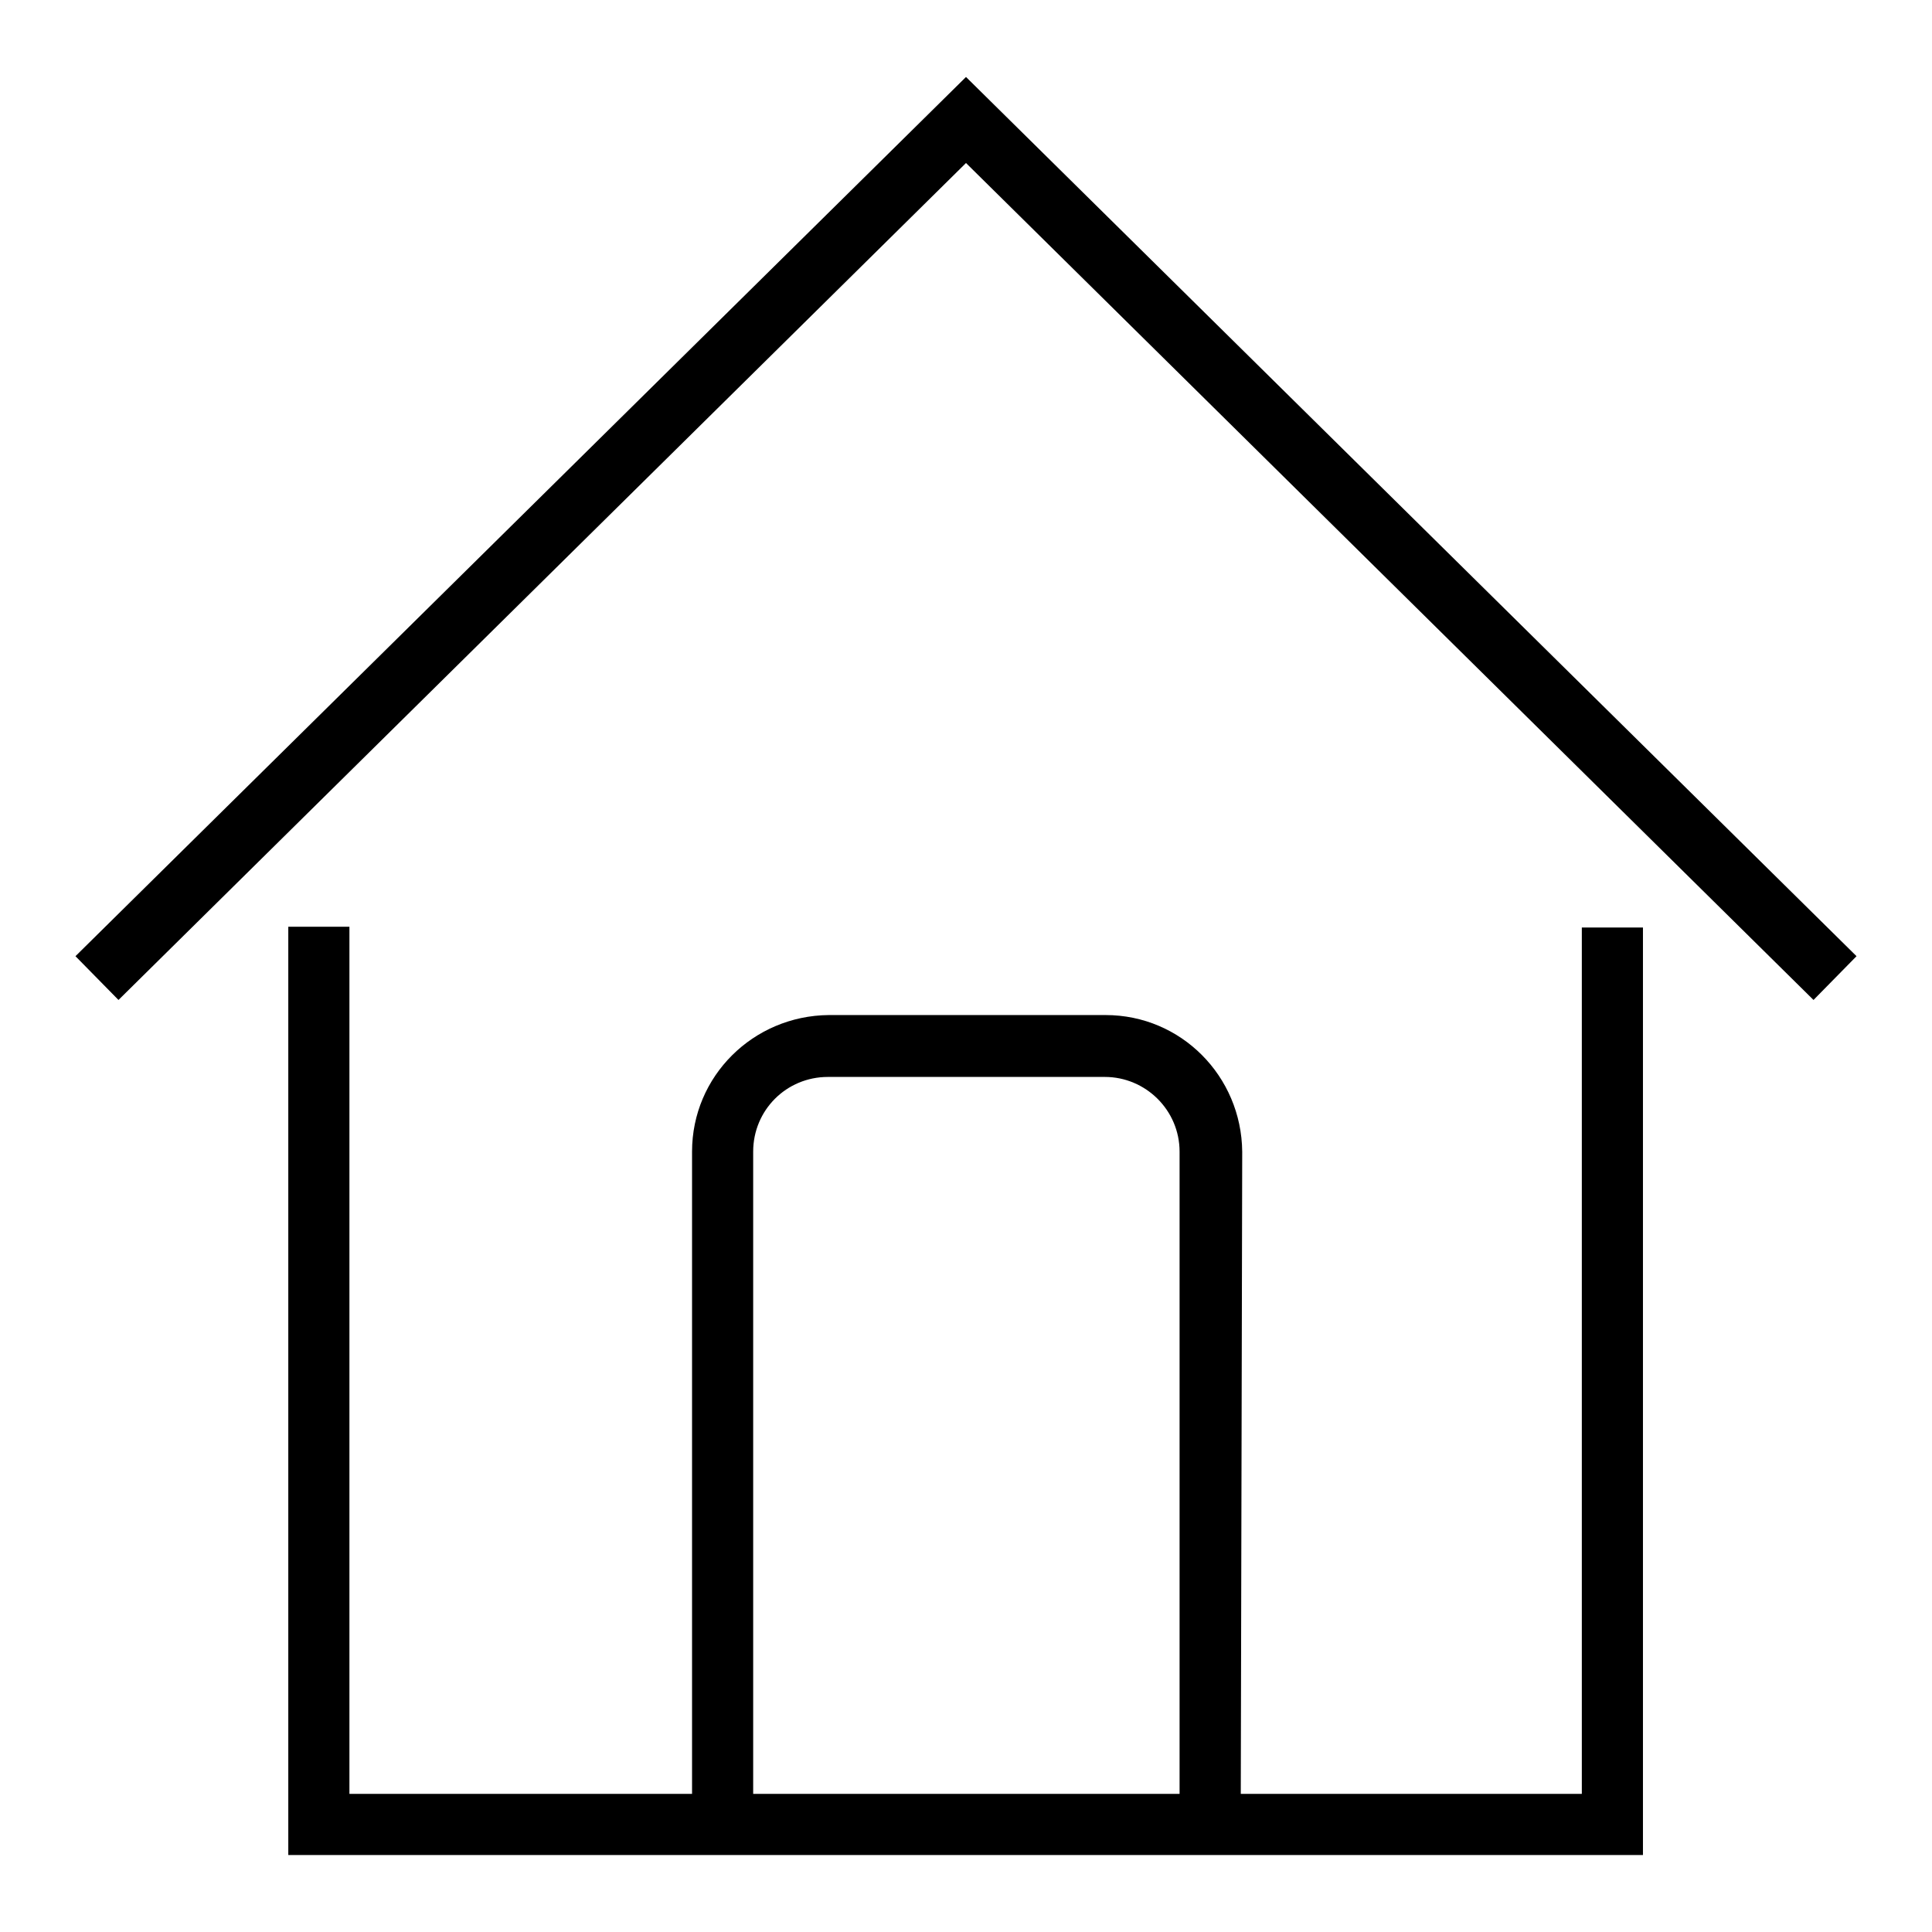
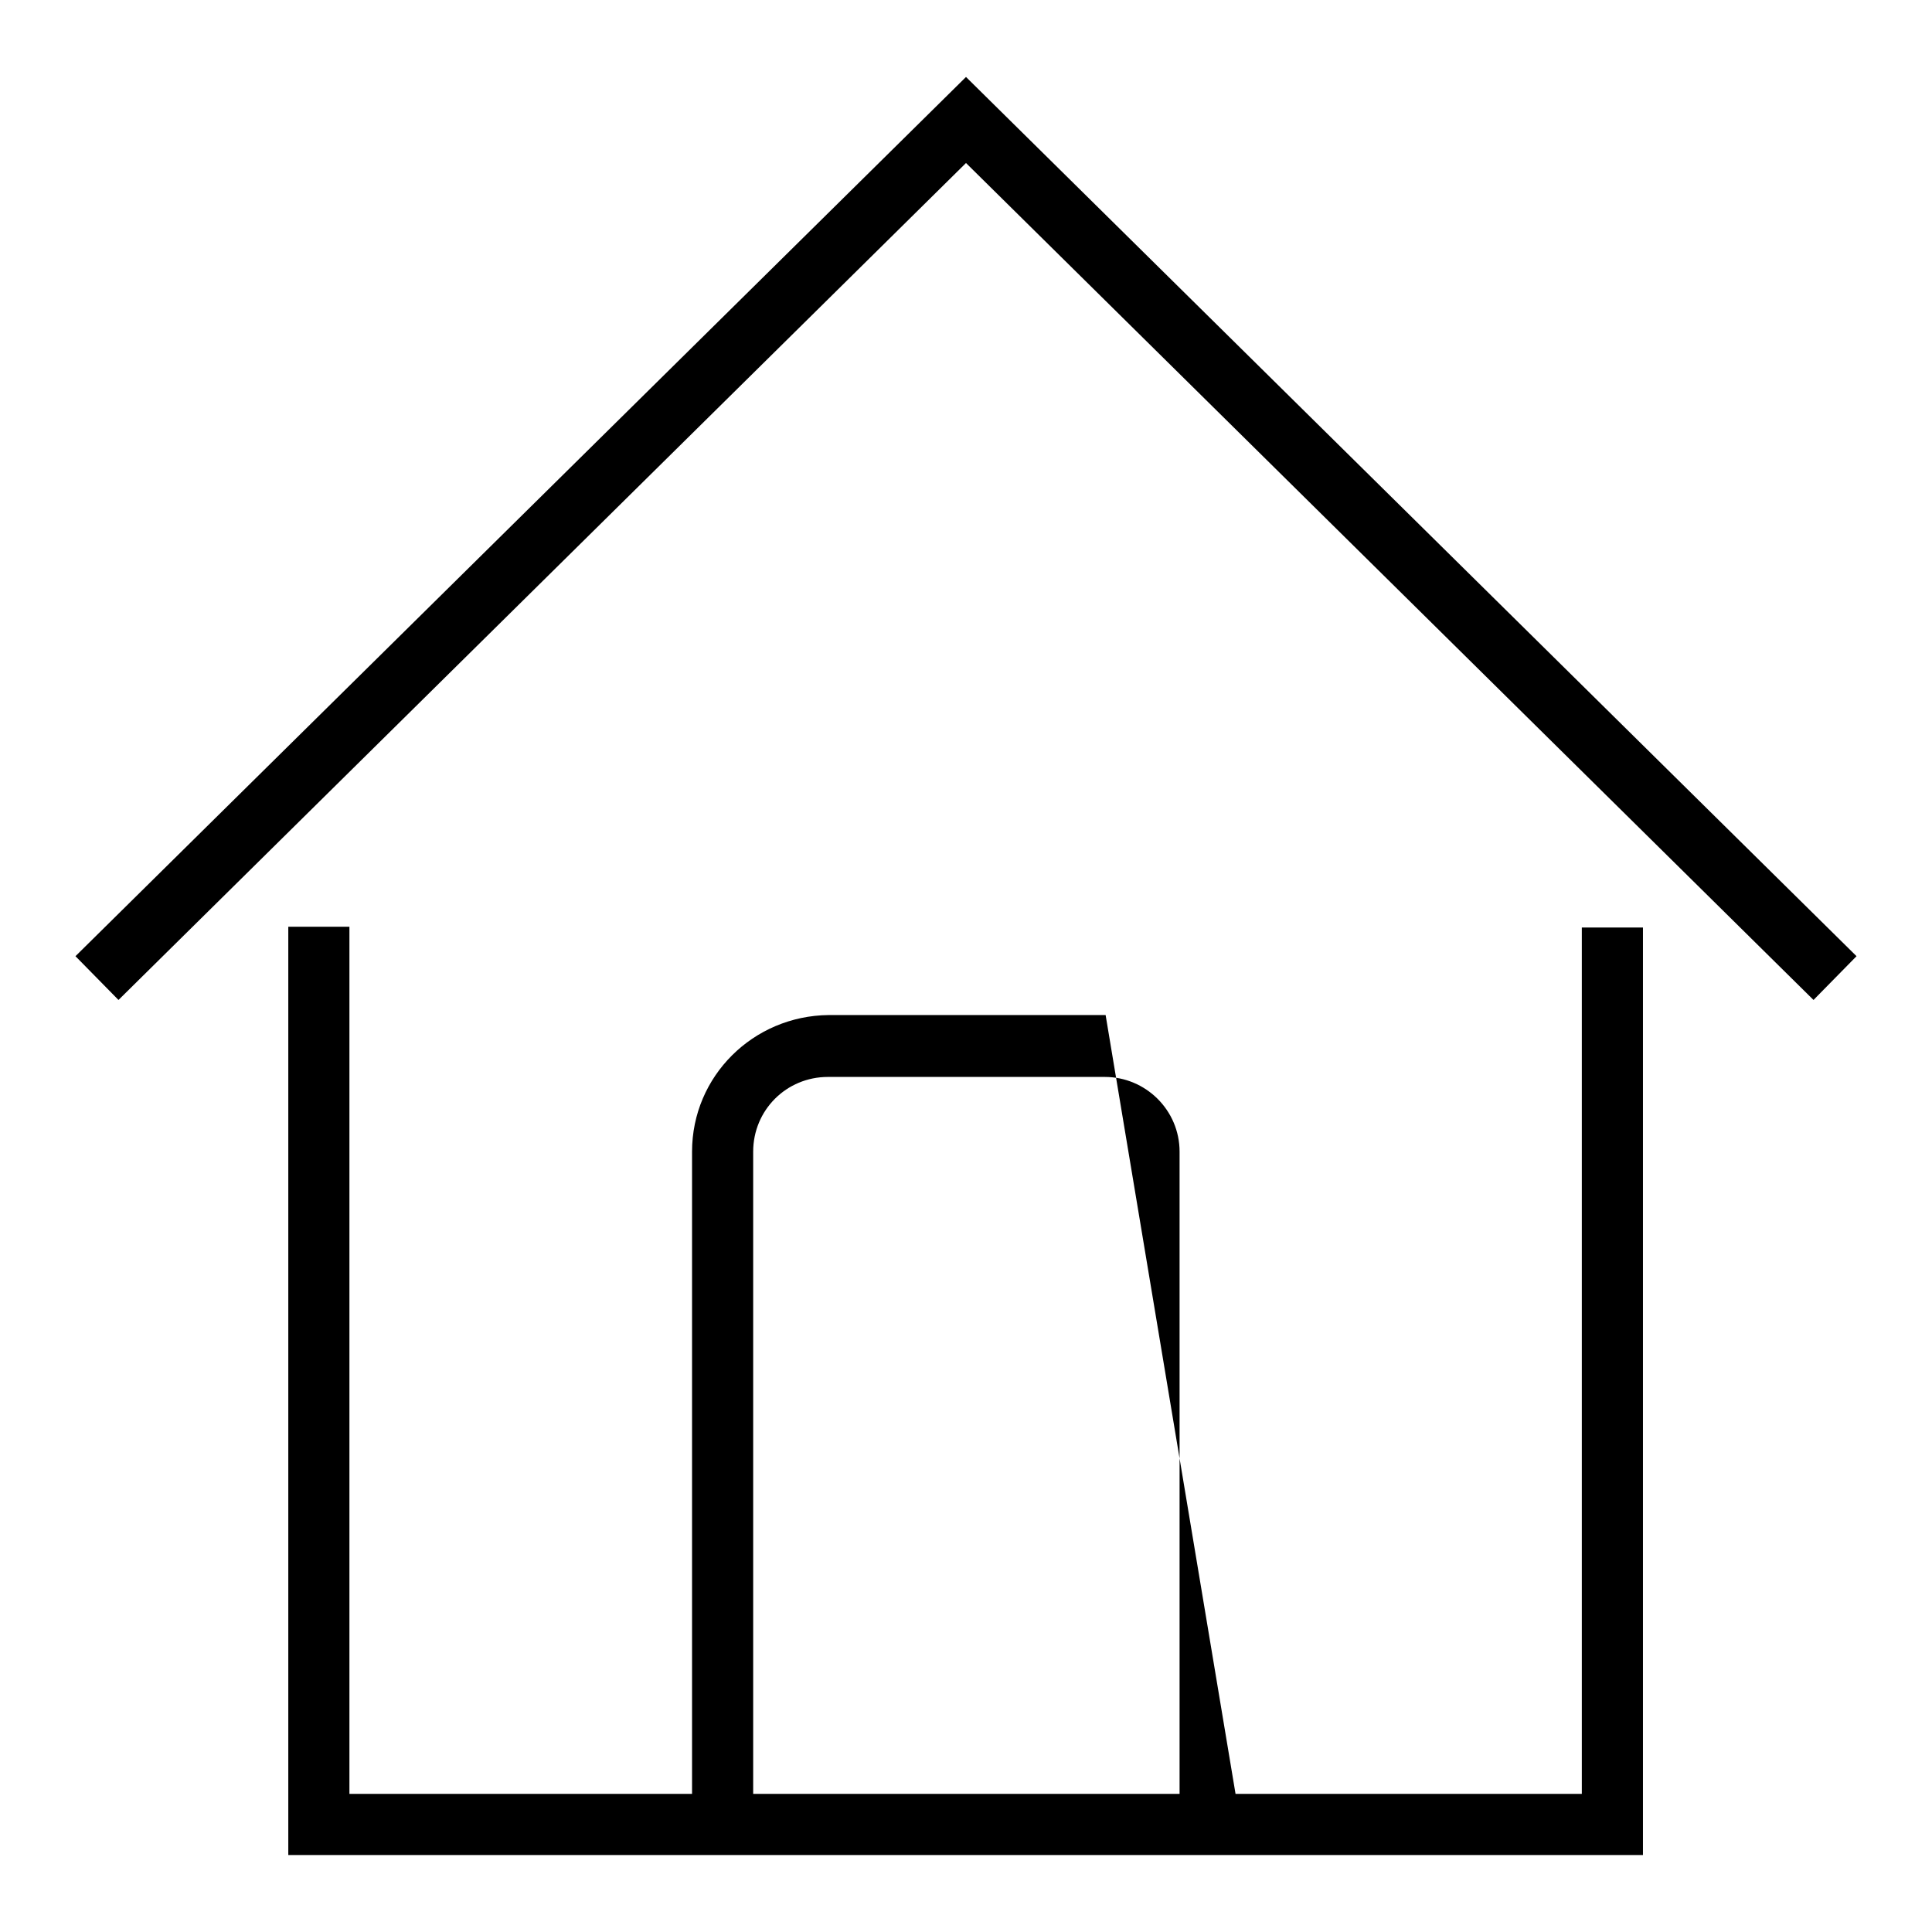
<svg xmlns="http://www.w3.org/2000/svg" version="1.1" x="0px" y="0px" viewBox="0 0 256 256" enable-background="new 0 0 256 256" xml:space="preserve">
  <g>
-     <path fill="#000000" d="M217.7,245.8H38.2v-123h8.1v114.9h163.3V122.9h8.1V245.8z M15.7,132.5l-5.7-5.8L128,10.2l118,116.5 l-5.7,5.8L128,21.6L15.7,132.5z M164.4,241.8h-8.1v-89.2c0-5.5-4.5-9.9-9.9-9.9h-36.7c-5.5,0-9.9,4.4-9.9,9.9v89.2h-8.1v-89.2 c0-10,8.1-18,18.1-18.1h36.7c10,0,18,8.1,18.1,18.1L164.4,241.8L164.4,241.8z" />
+     <path fill="#000000" d="M217.7,245.8H38.2v-123h8.1v114.9h163.3V122.9h8.1V245.8z M15.7,132.5l-5.7-5.8L128,10.2l118,116.5 l-5.7,5.8L128,21.6L15.7,132.5z M164.4,241.8h-8.1v-89.2c0-5.5-4.5-9.9-9.9-9.9h-36.7c-5.5,0-9.9,4.4-9.9,9.9v89.2h-8.1v-89.2 c0-10,8.1-18,18.1-18.1h36.7L164.4,241.8L164.4,241.8z" />
  </g>
</svg>